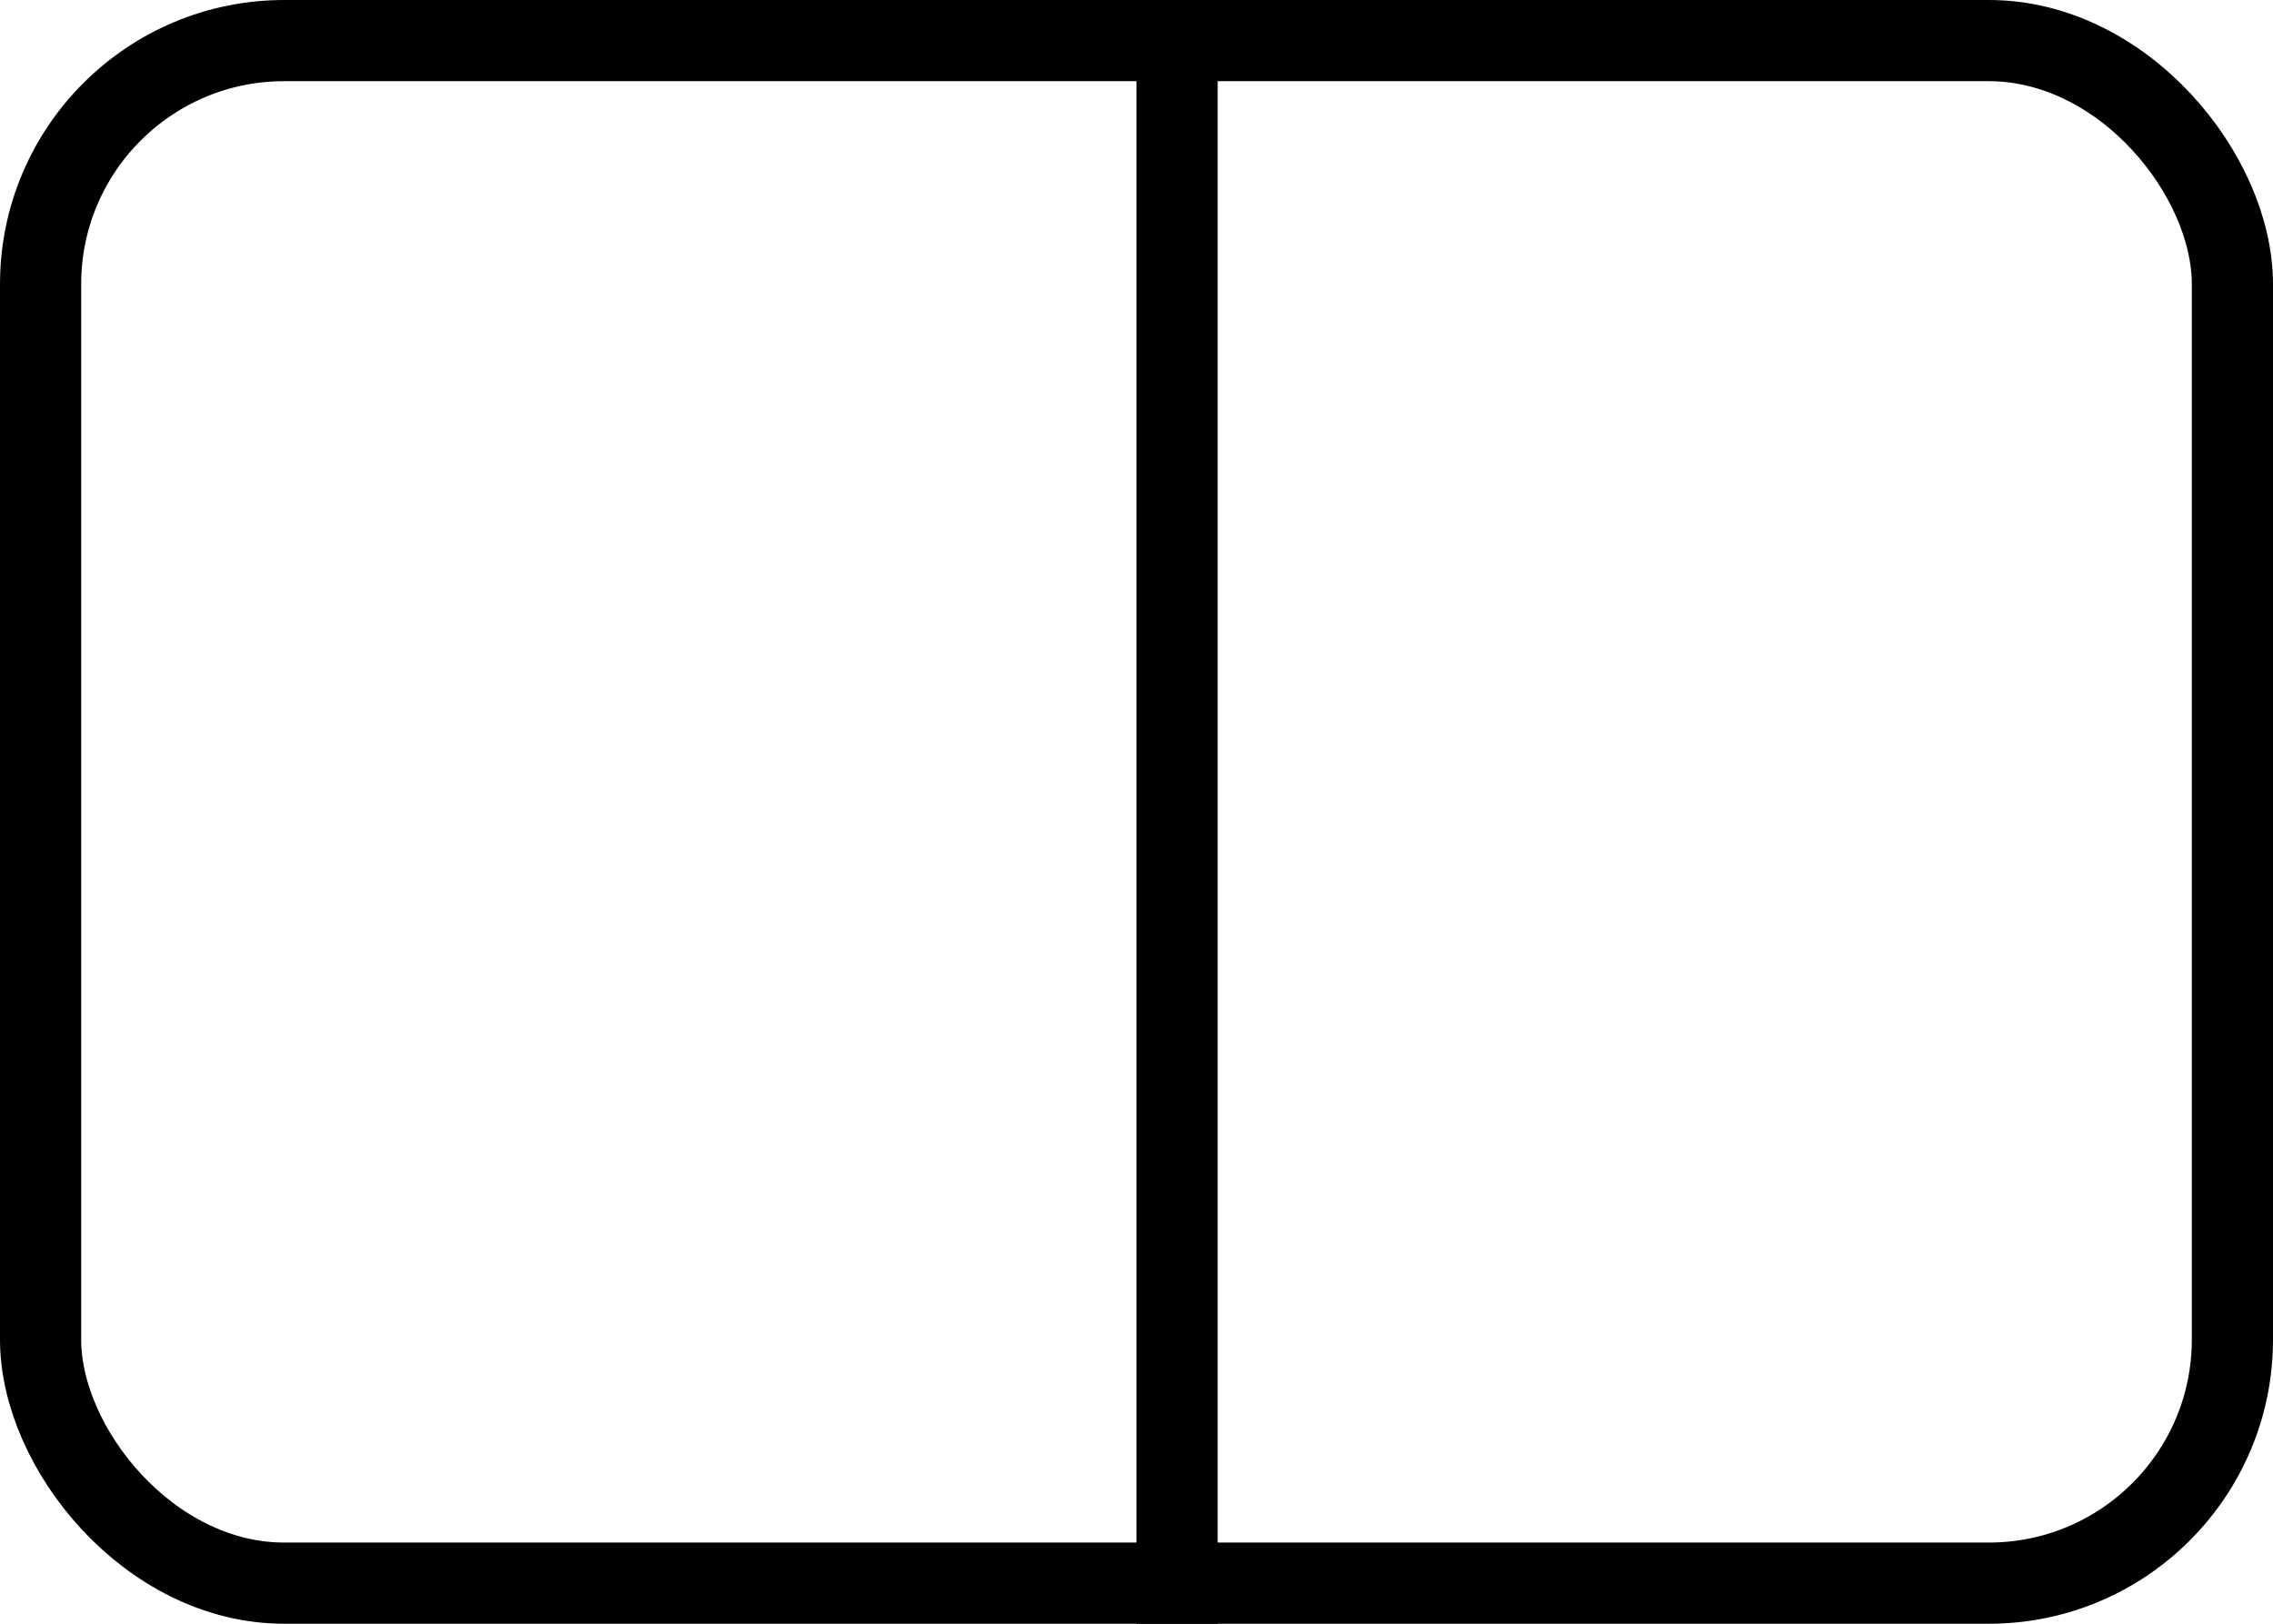
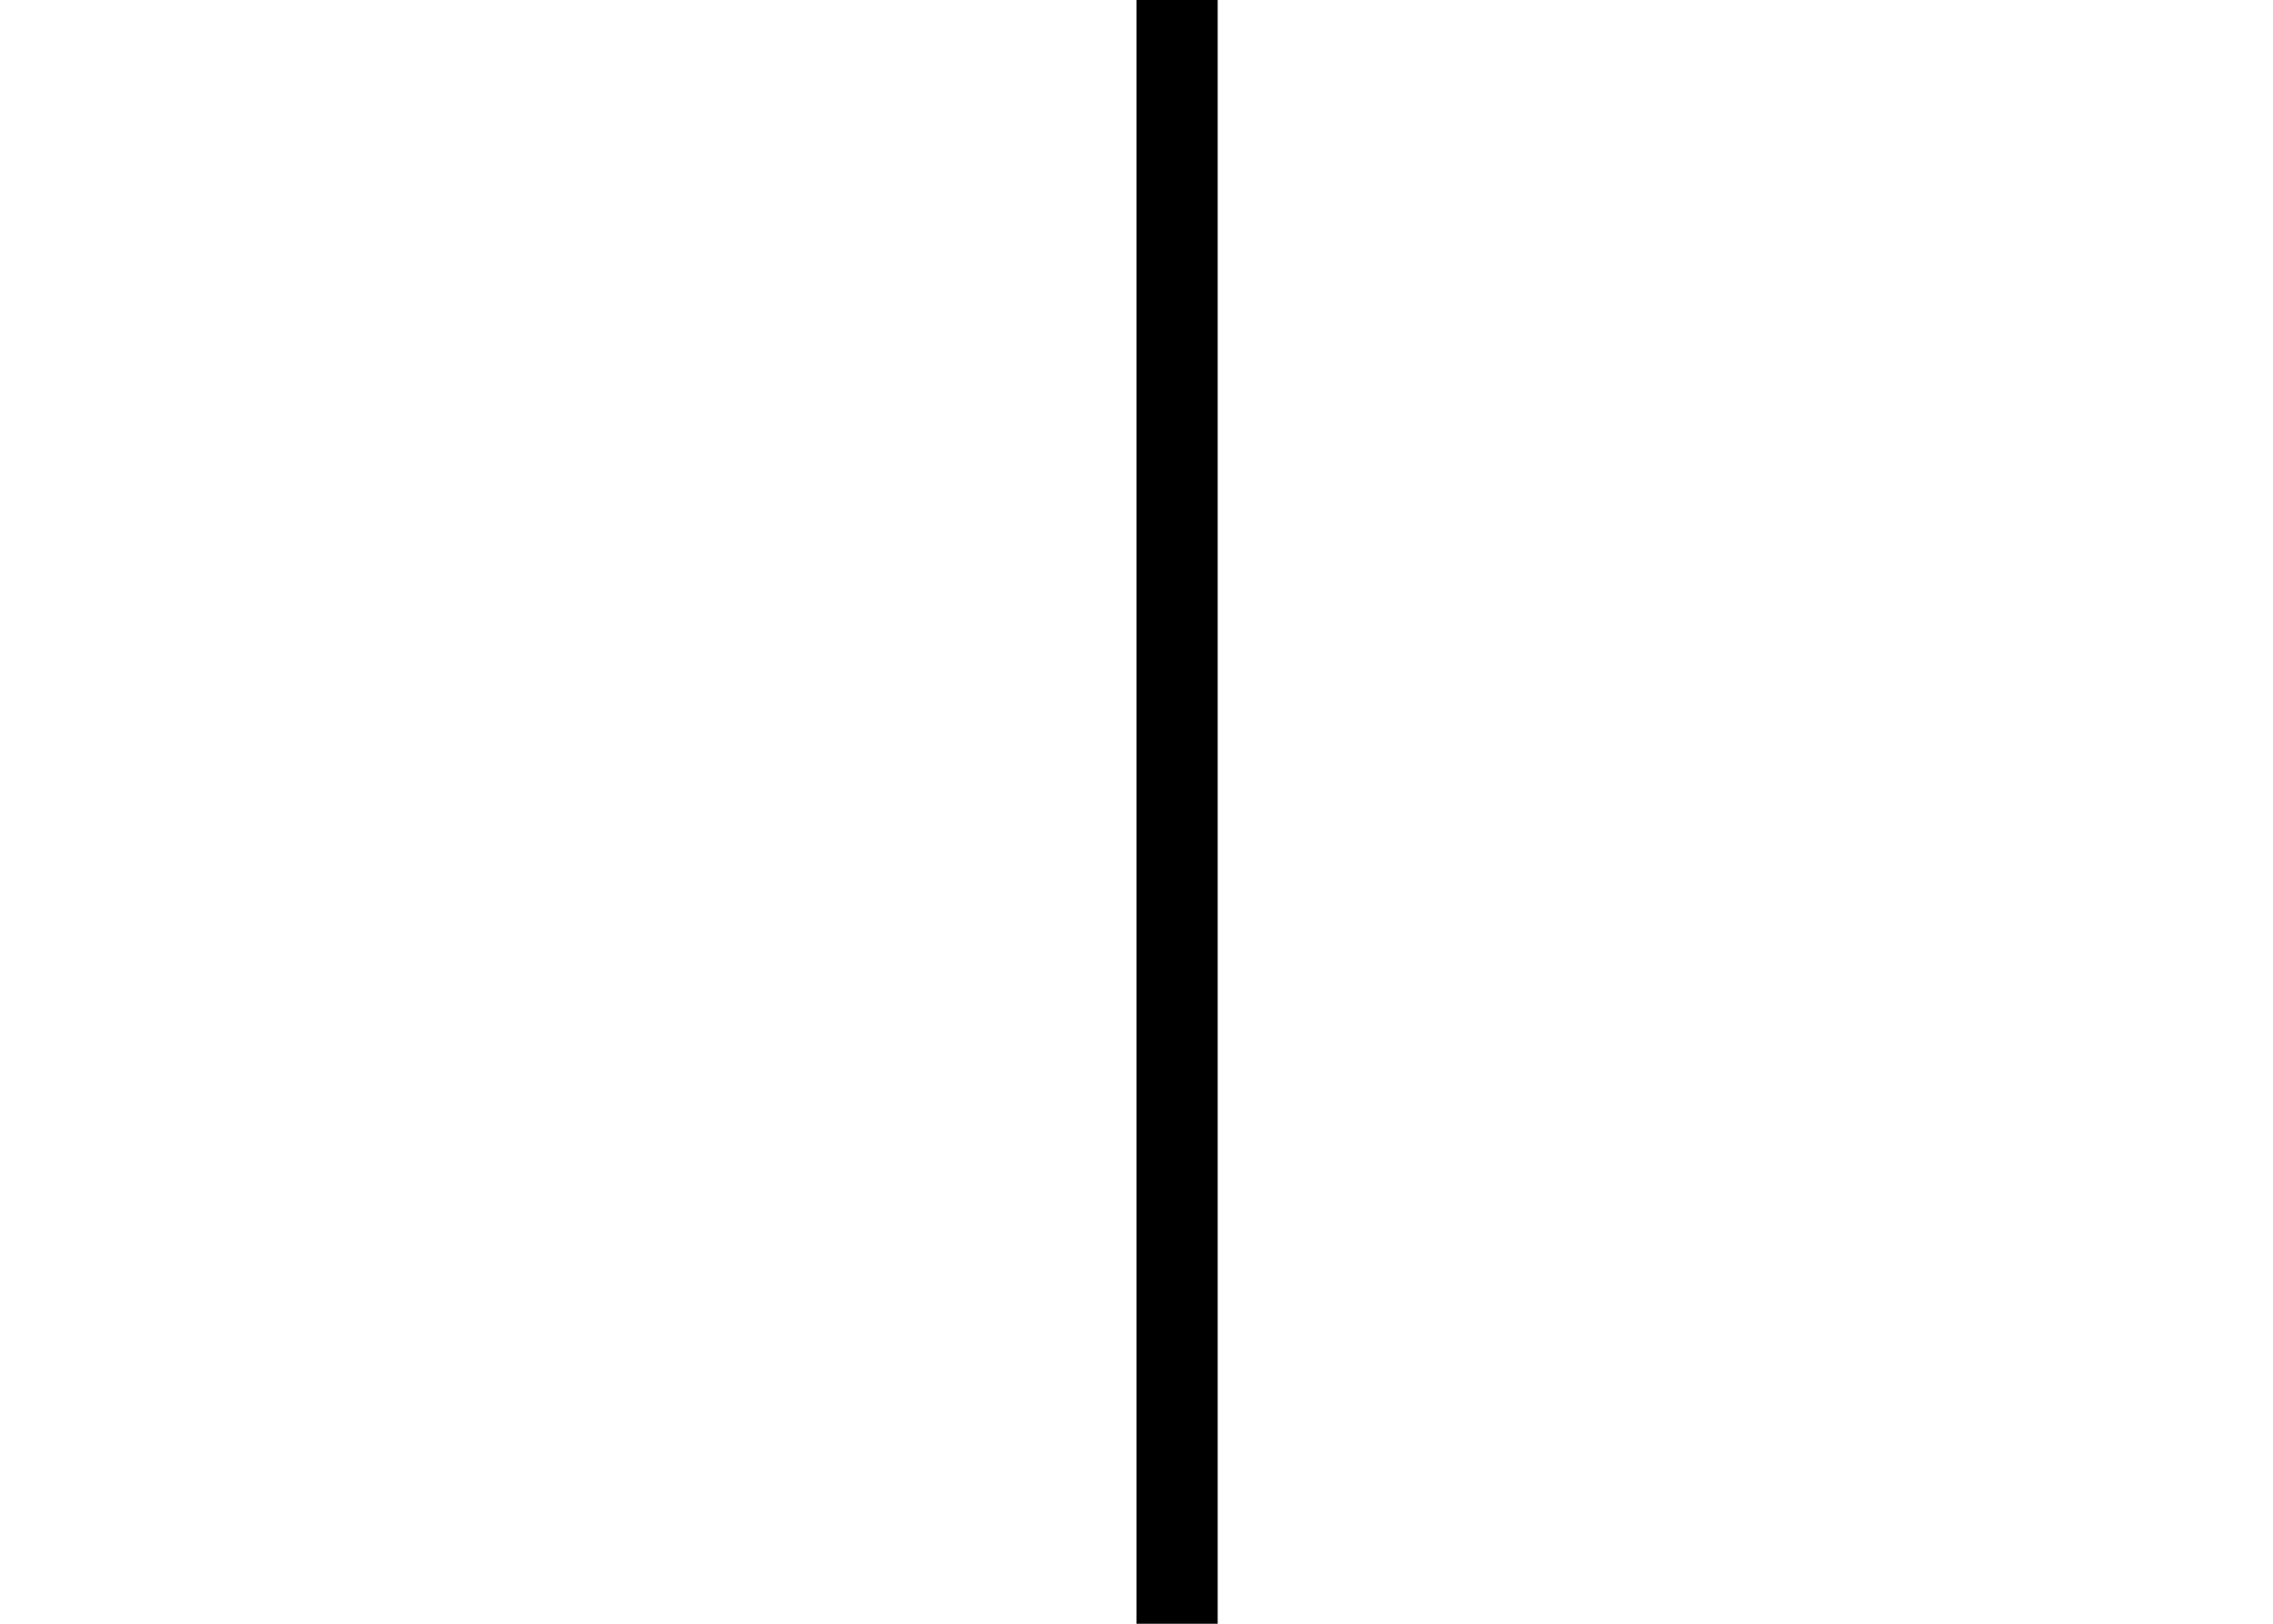
<svg xmlns="http://www.w3.org/2000/svg" width="28" height="20">
  <g fill="none" fill-rule="evenodd" stroke="#000">
-     <rect width="27" height="19" x=".5" y=".5" rx="3" />
    <path d="M14.5 0v20" />
  </g>
</svg>